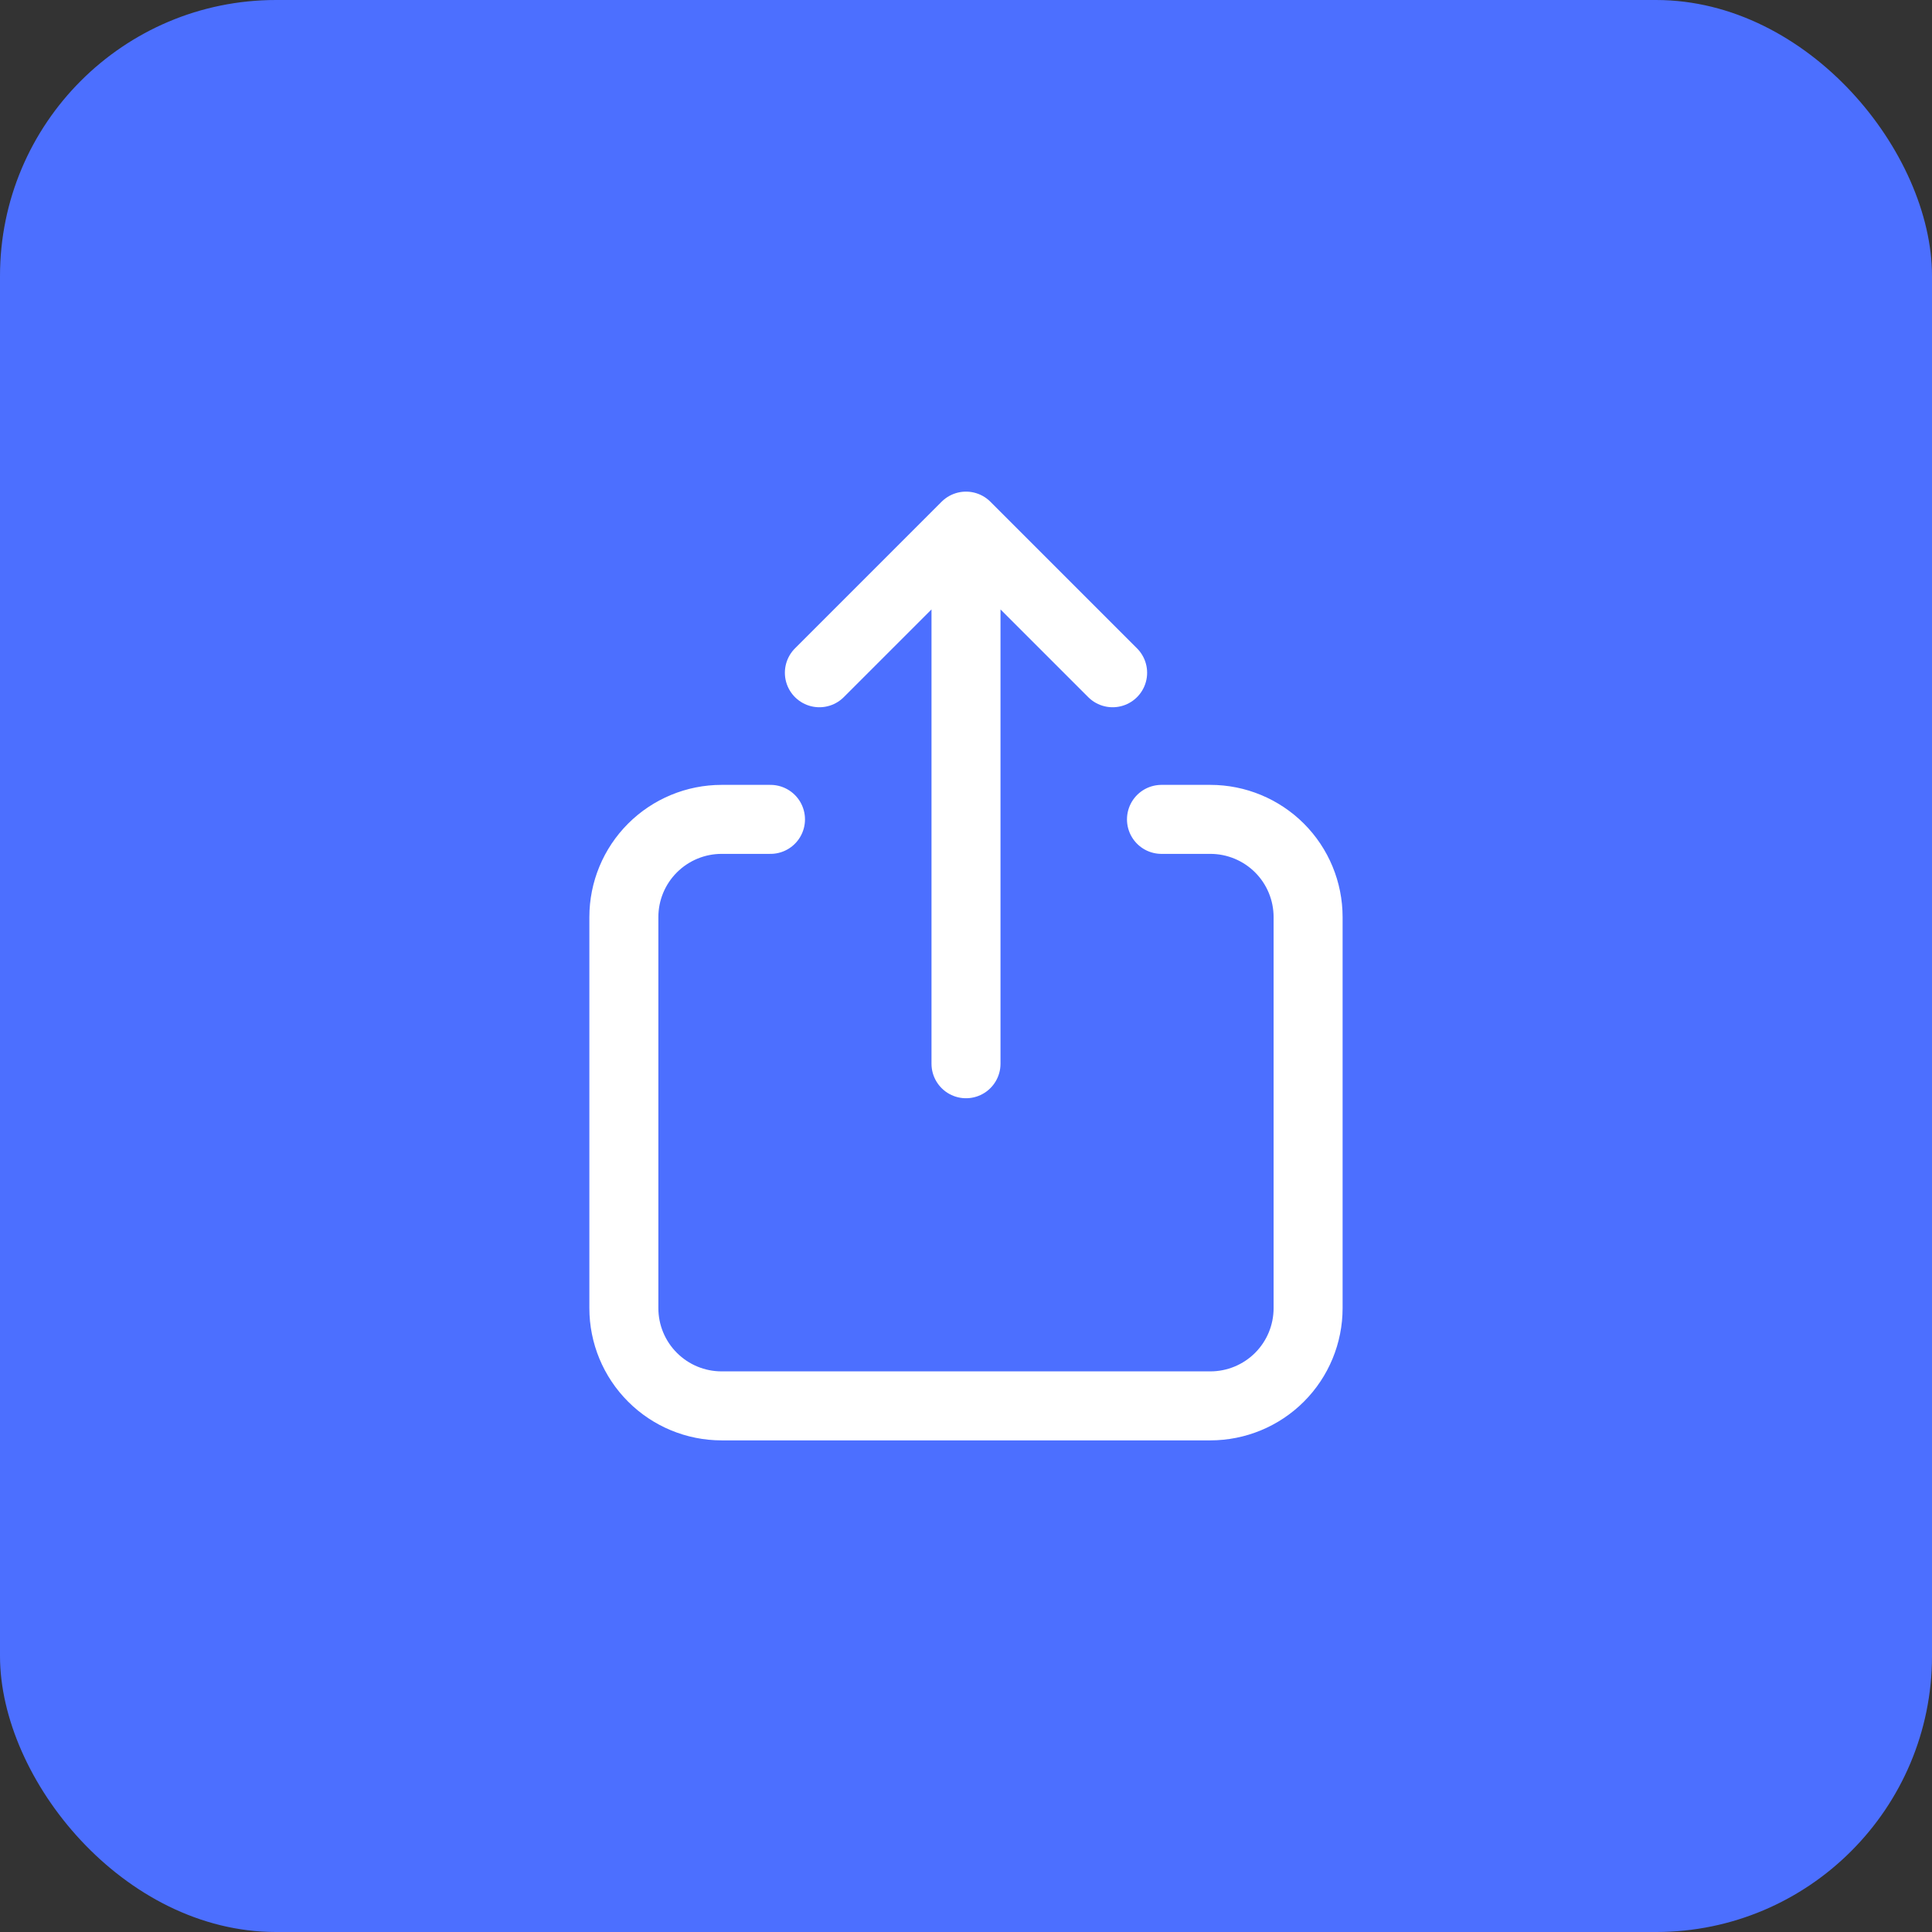
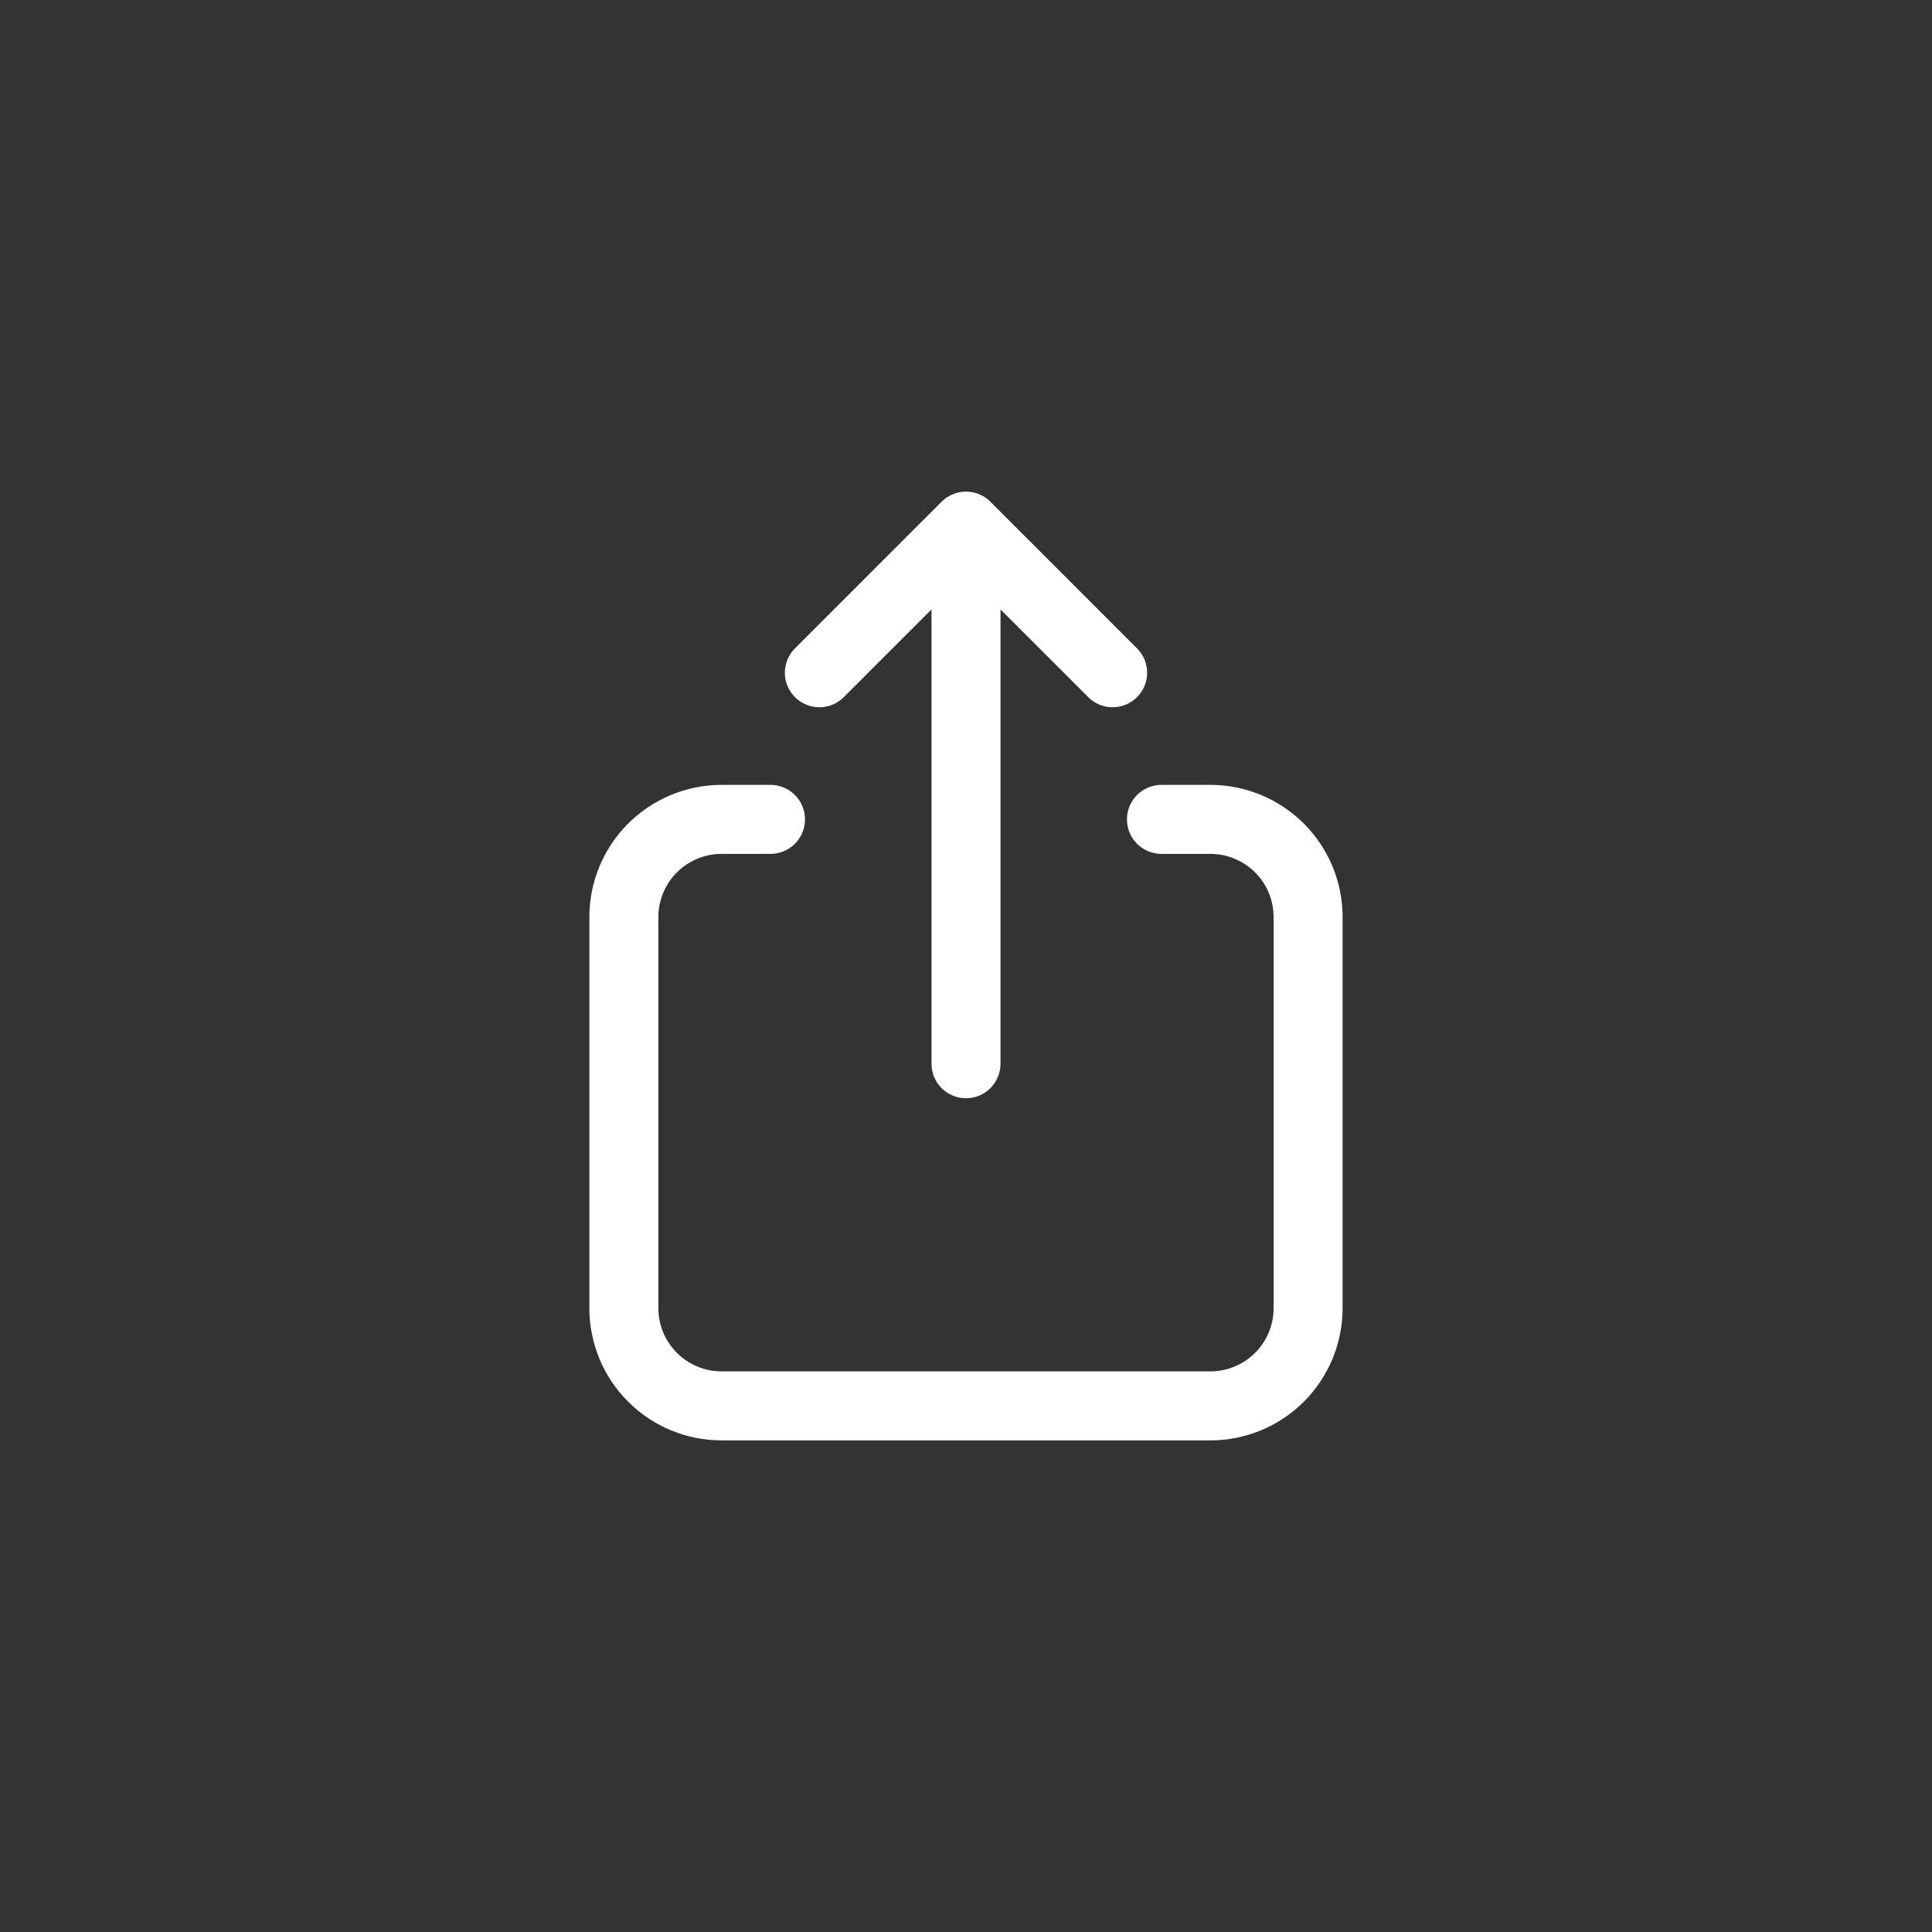
<svg xmlns="http://www.w3.org/2000/svg" width="56" height="56" viewBox="0 0 56 56" fill="none">
  <rect x="0" y="0" width="56" height="56" fill="#333333" stroke="none" />
-   <rect width="56" height="56" rx="8" fill="#4C6FFF" />
  <path d="M22.333 23.75H20.916C20.165 23.75 19.444 24.049 18.913 24.58C18.381 25.111 18.083 25.832 18.083 26.583V37.917C18.083 38.668 18.381 39.389 18.913 39.92C19.444 40.452 20.165 40.75 20.916 40.75H35.083C35.834 40.75 36.555 40.452 37.087 39.92C37.618 39.389 37.916 38.668 37.916 37.917V26.583C37.916 25.832 37.618 25.111 37.087 24.58C36.555 24.049 35.834 23.75 35.083 23.75H33.666M28 30.833V15.25M28 15.25L23.75 19.5M28 15.25L32.25 19.5" stroke="white" stroke-width="2" stroke-linecap="round" stroke-linejoin="round" />
</svg>